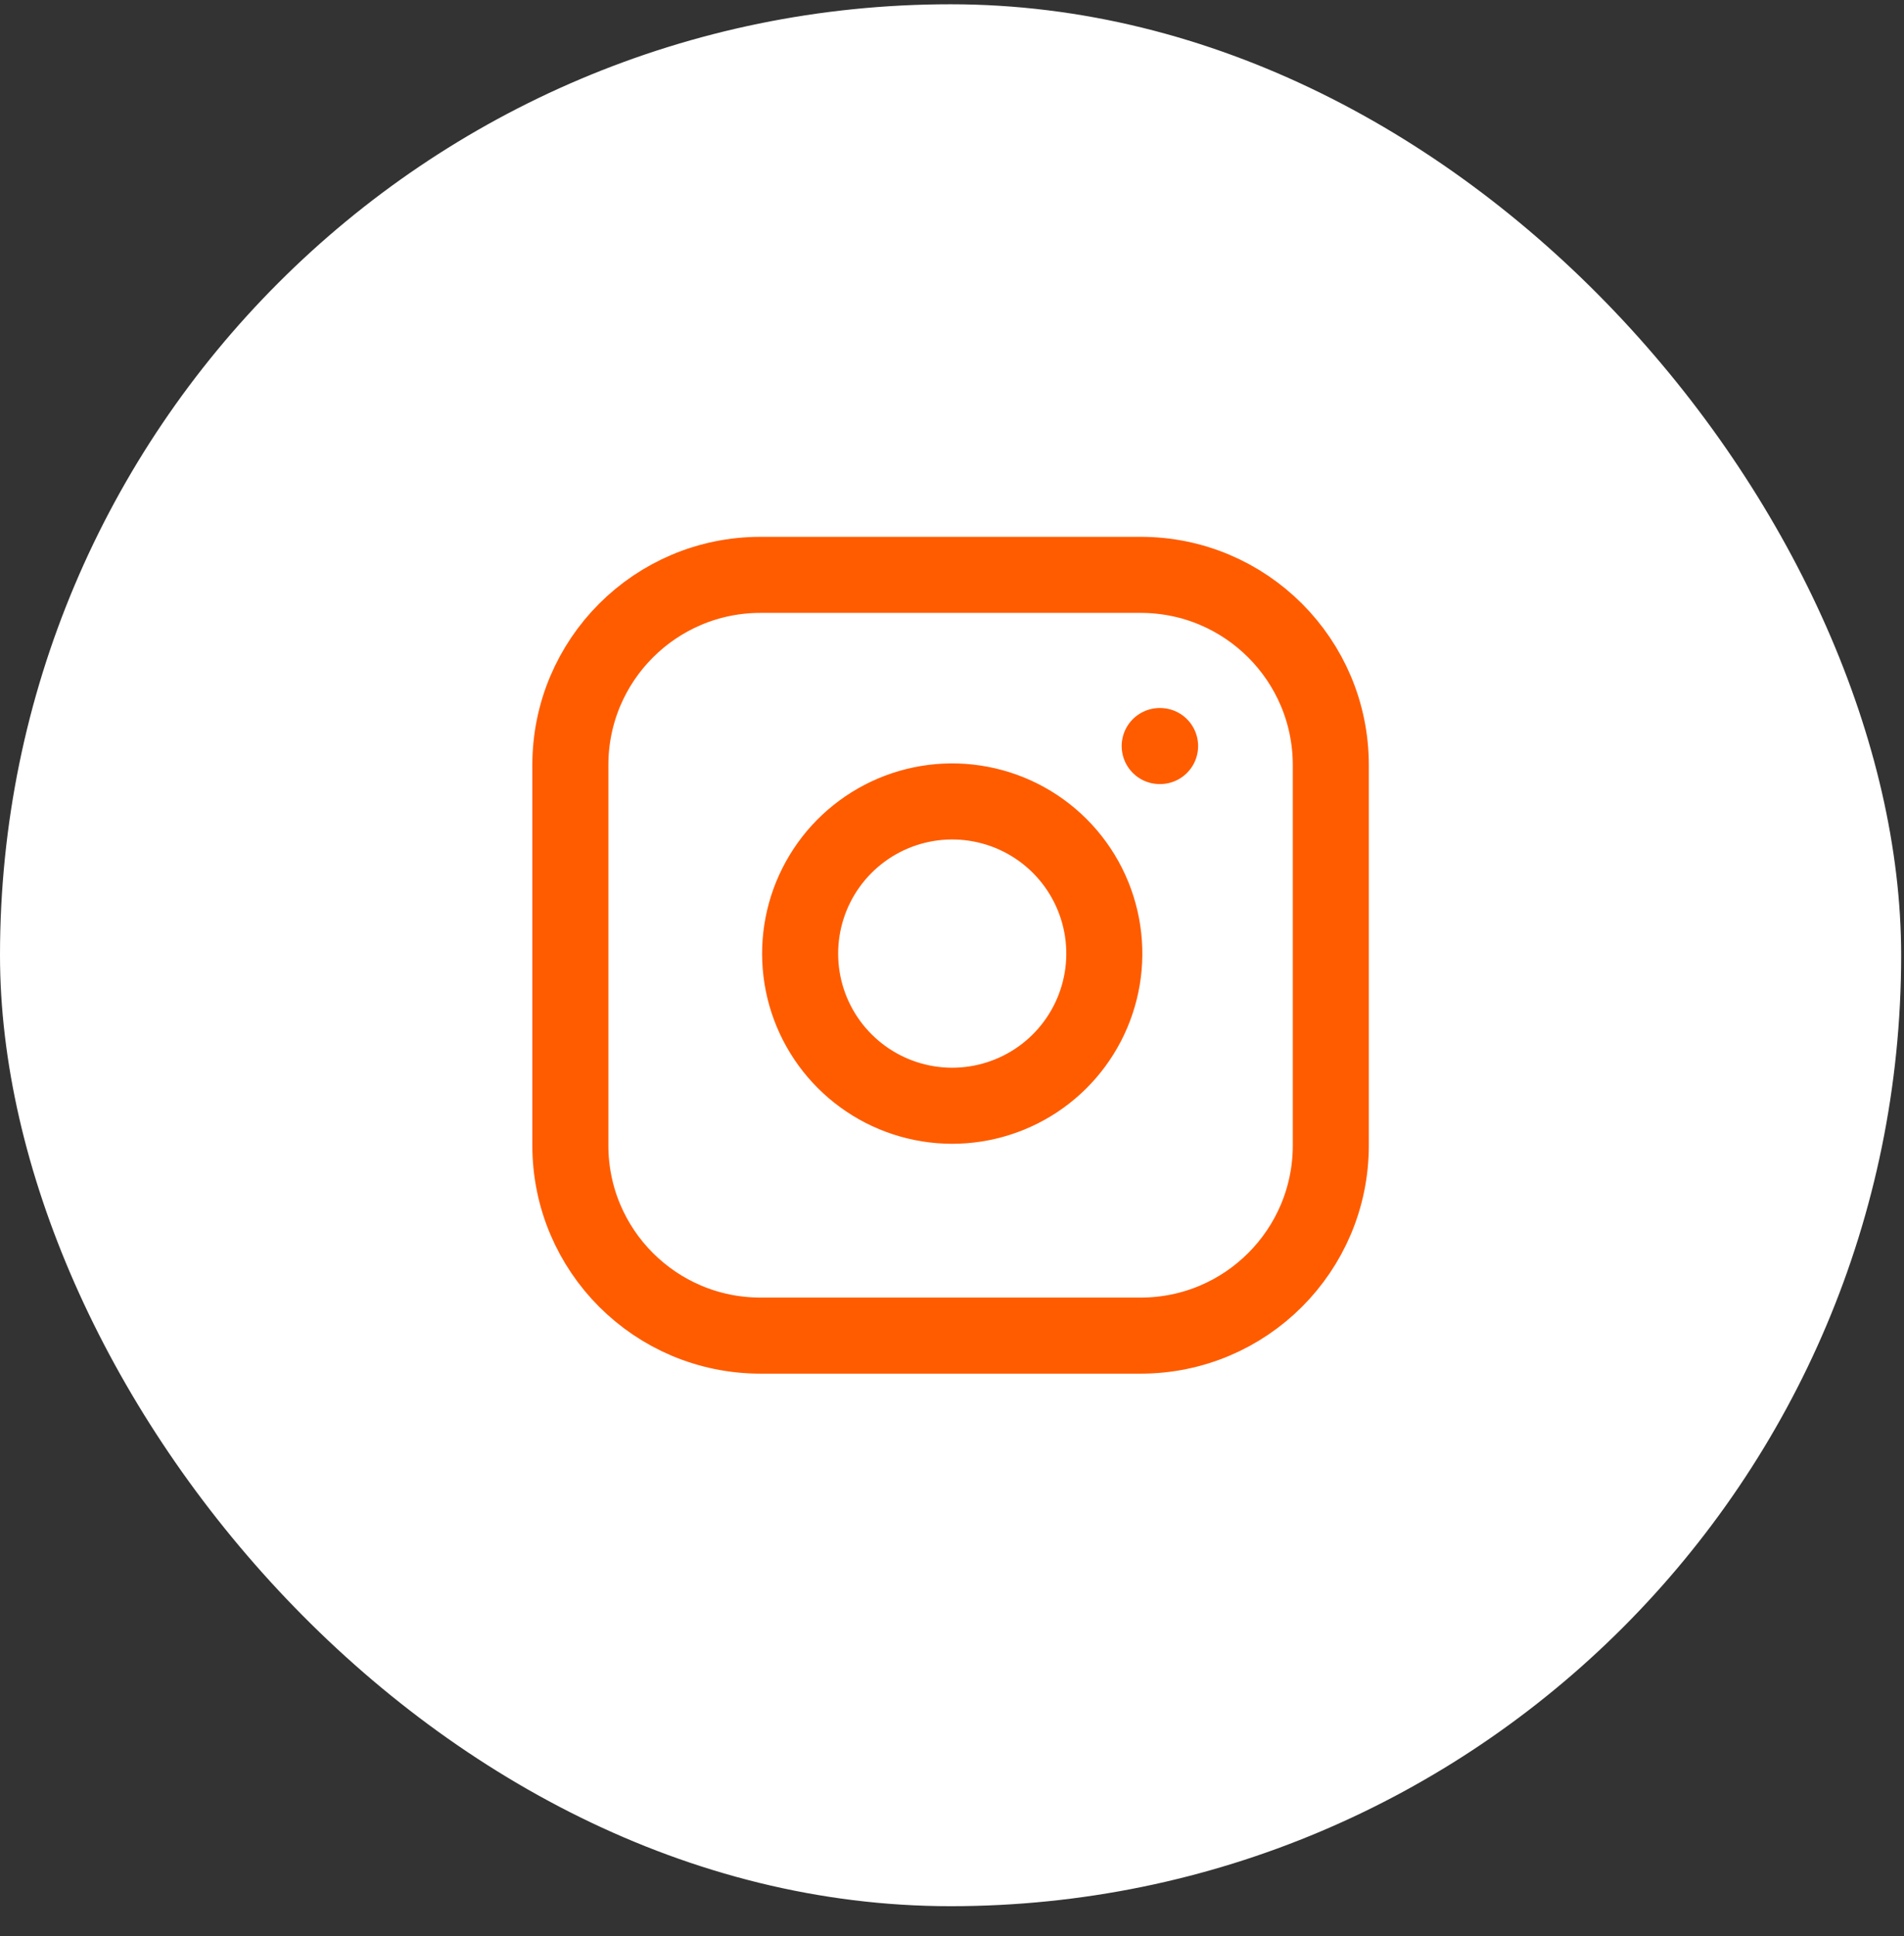
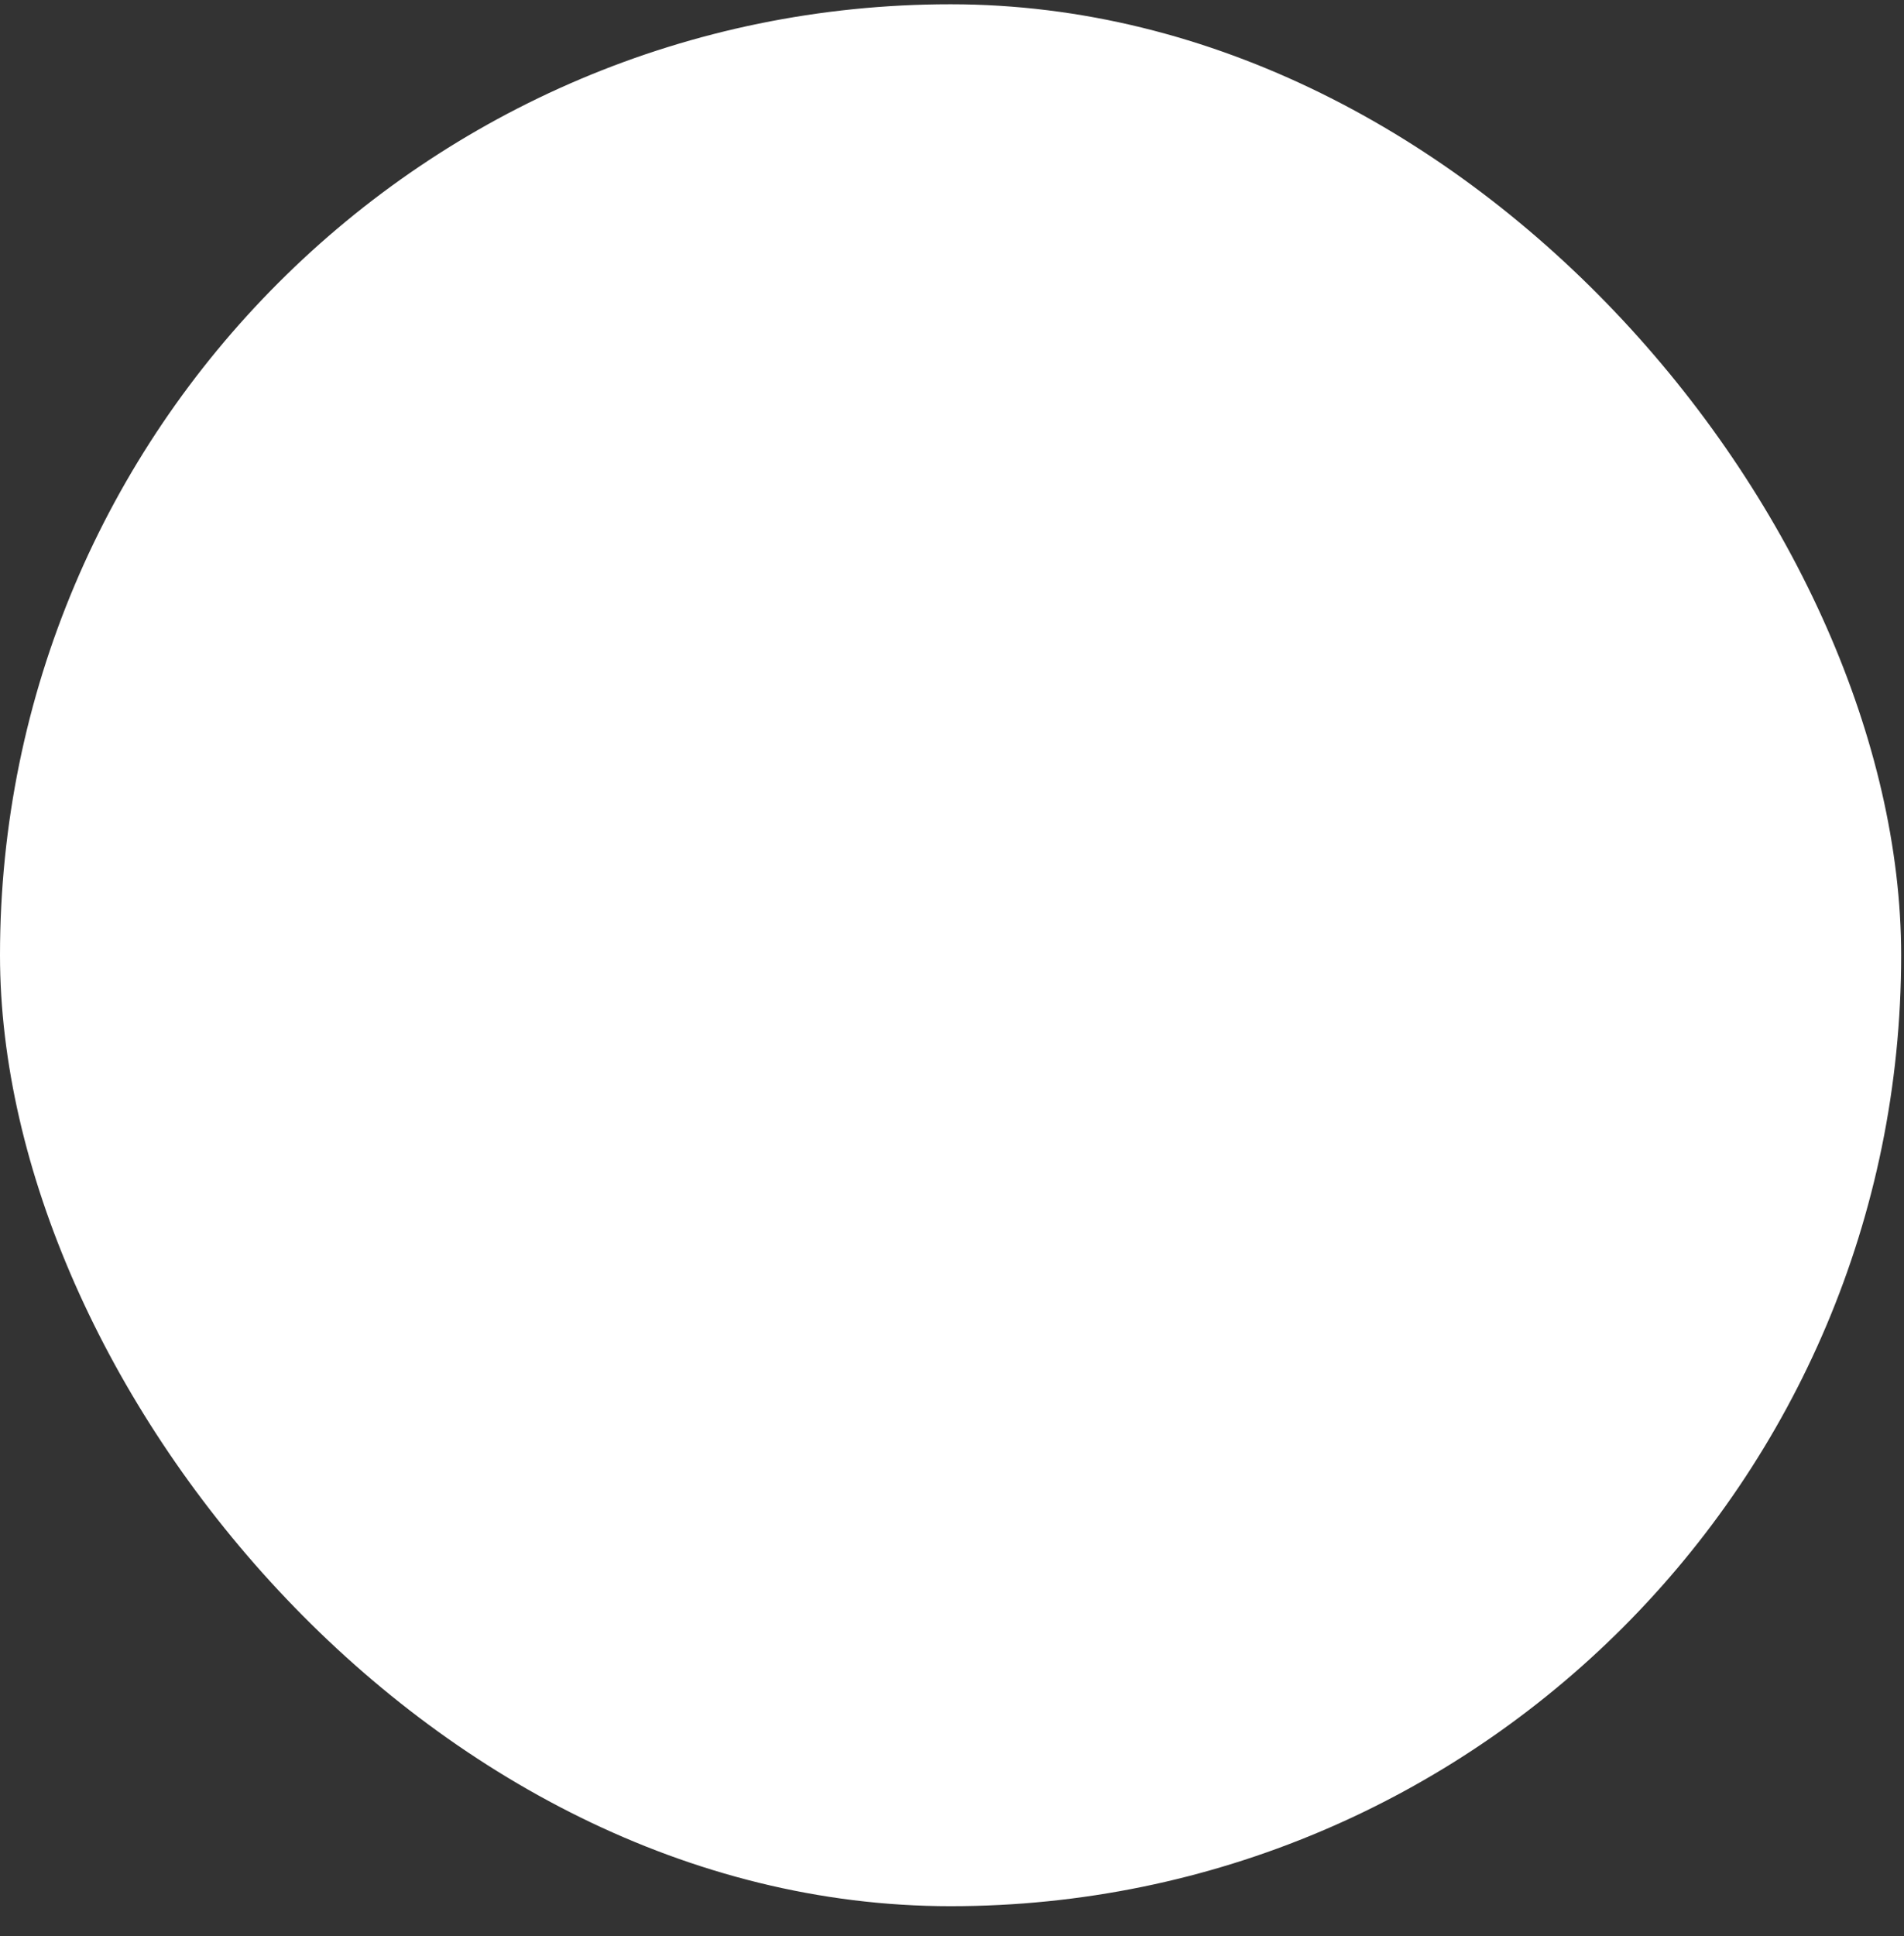
<svg xmlns="http://www.w3.org/2000/svg" width="61" height="62" viewBox="0 0 61 62" fill="none">
  <rect x="0" y="0" width="61" height="62" fill="#333333" stroke="none" />
  <rect y="0.137" width="60.909" height="60.909" rx="30.454" fill="white" />
-   <path d="M37.154 23.892H37.167M24.364 18.41H36.545C39.909 18.41 42.636 21.137 42.636 24.501V36.682C42.636 40.046 39.909 42.773 36.545 42.773H24.364C21 42.773 18.273 40.046 18.273 36.682V24.501C18.273 21.137 21 18.41 24.364 18.41ZM35.327 29.824C35.478 30.838 35.304 31.873 34.832 32.783C34.36 33.693 33.613 34.431 32.698 34.891C31.782 35.352 30.745 35.513 29.733 35.35C28.721 35.187 27.786 34.709 27.062 33.984C26.337 33.26 25.859 32.325 25.696 31.313C25.534 30.301 25.694 29.264 26.155 28.348C26.616 27.433 27.353 26.686 28.263 26.214C29.173 25.742 30.208 25.568 31.222 25.719C32.256 25.872 33.214 26.354 33.953 27.093C34.692 27.832 35.174 28.79 35.327 29.824Z" stroke="#FF5C00" stroke-width="2.436" stroke-linecap="round" stroke-linejoin="round" />
</svg>